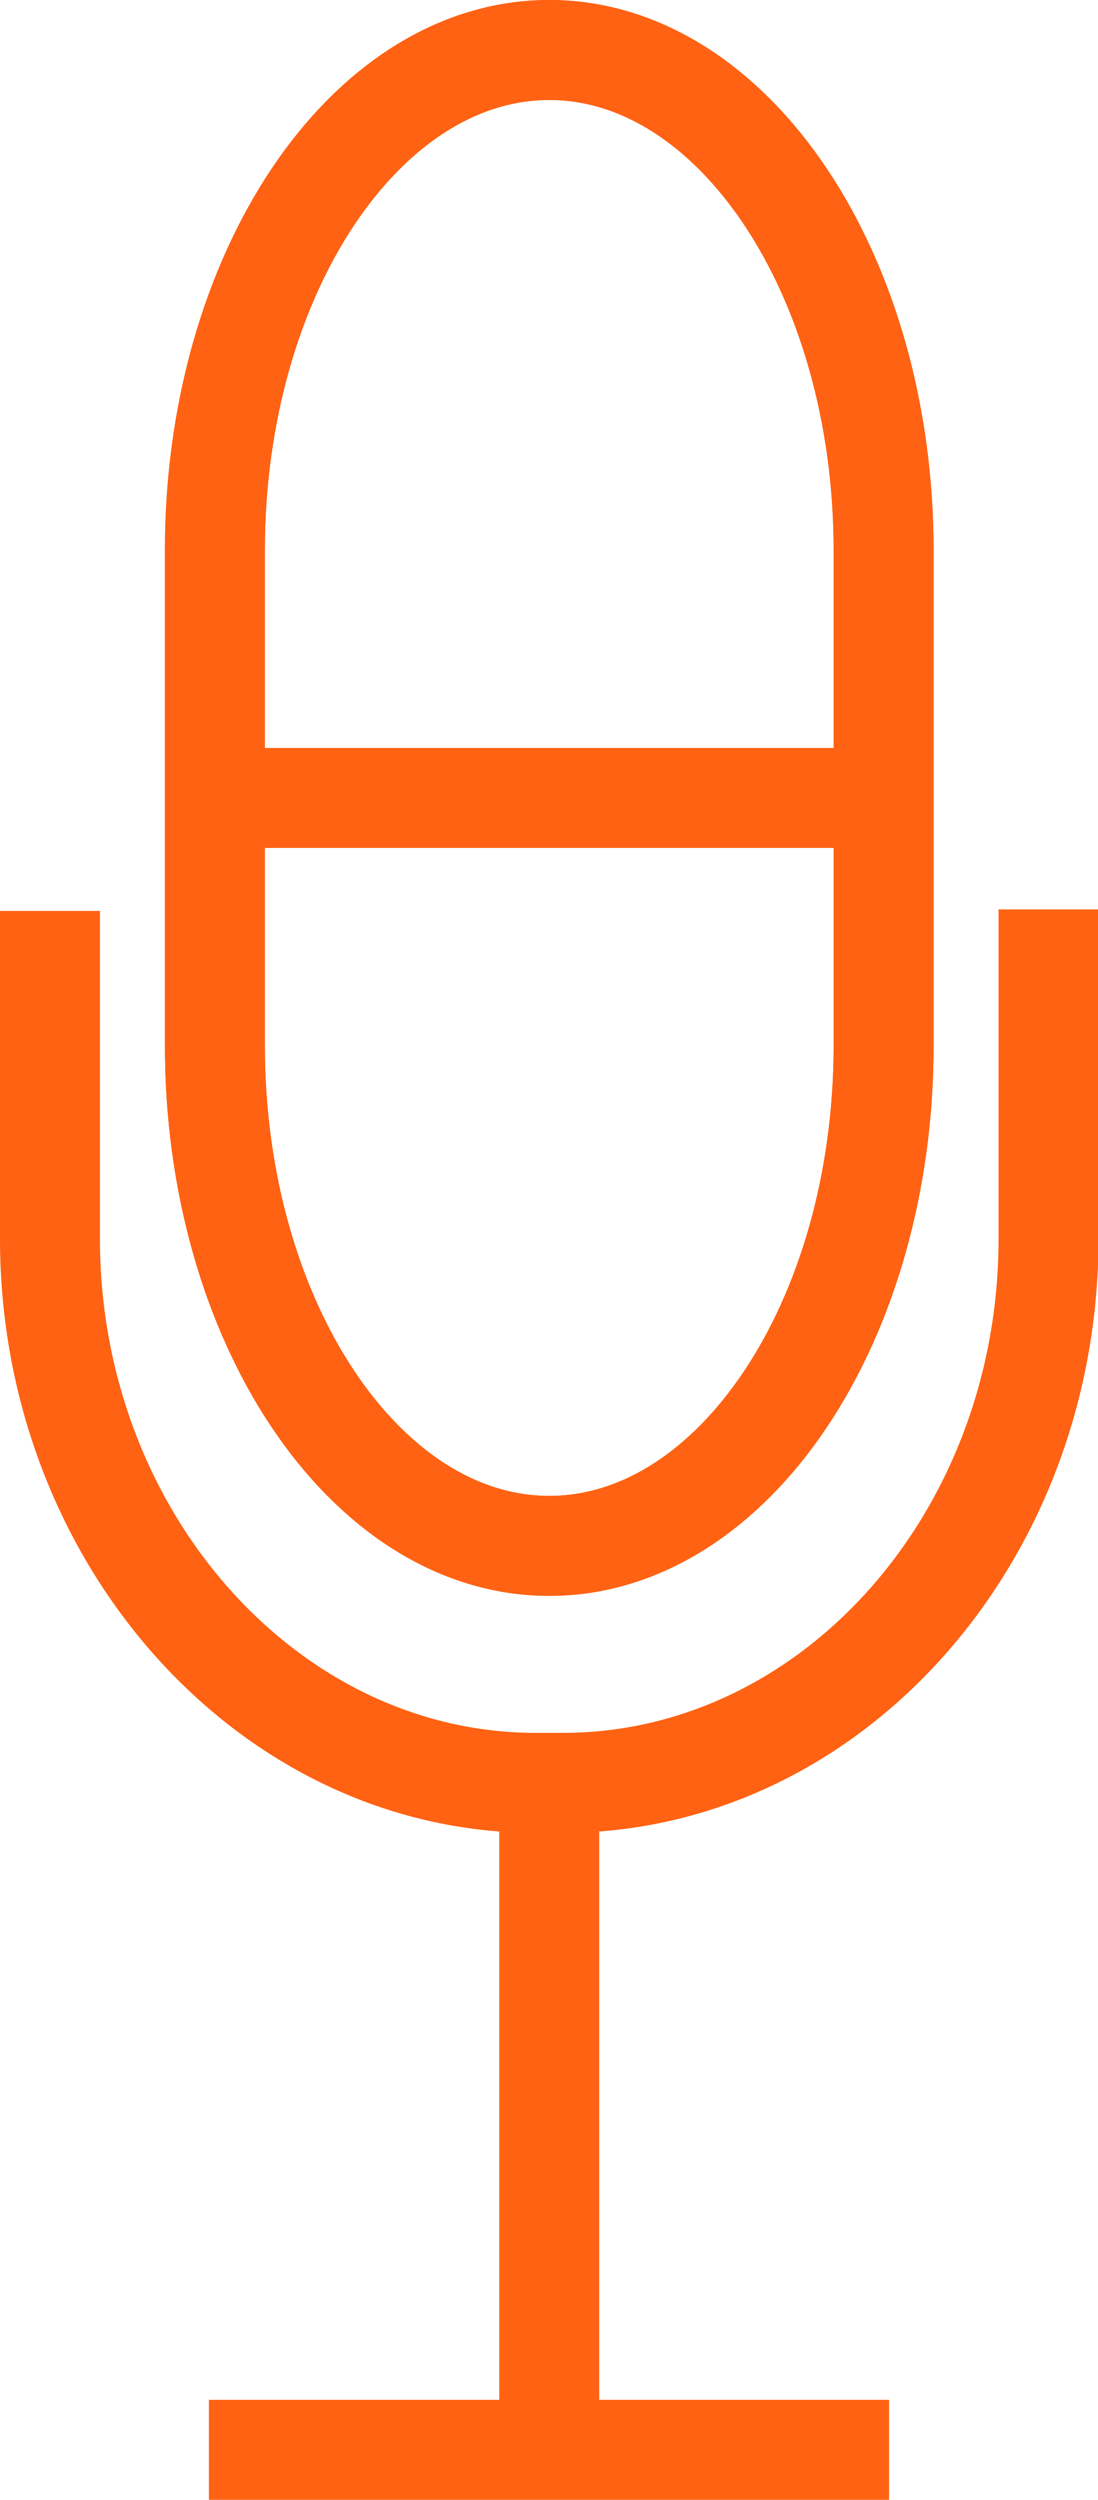
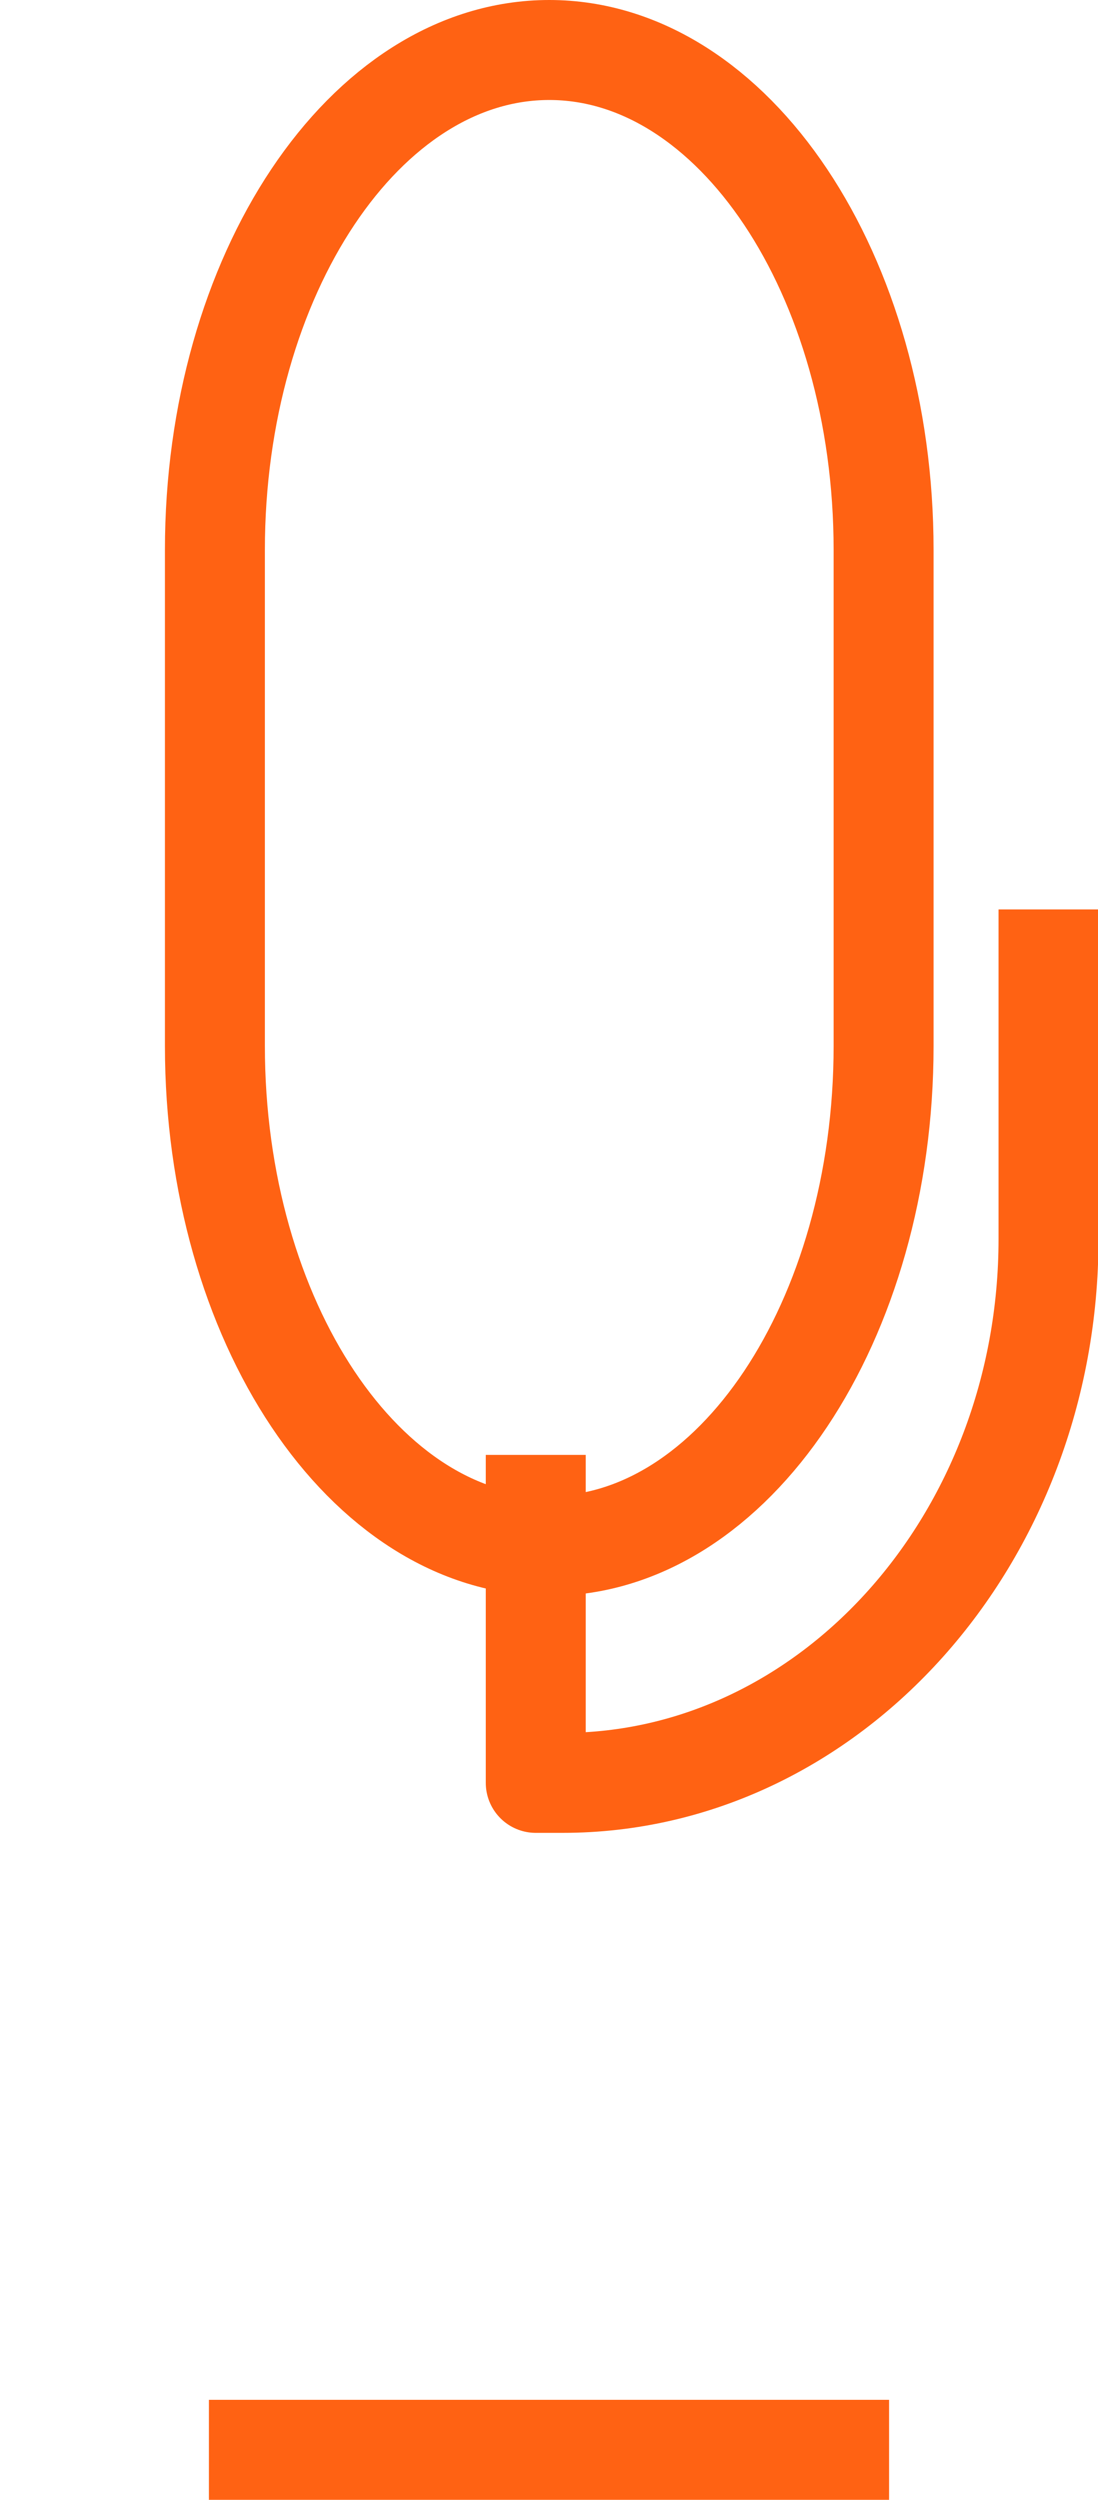
<svg xmlns="http://www.w3.org/2000/svg" id="Layer_1" data-name="Layer 1" viewBox="0 0 21.97 50">
  <defs>
    <style>.cls-1{fill:none;stroke:#ff6213;stroke-linejoin:round;stroke-width:2px;}</style>
  </defs>
  <title>караоке</title>
  <path class="cls-1" d="M304.7,417.14c0,5.5-3,10-6.69,10s-6.69-4.5-6.69-10v-9.92c0-5.5,3-10,6.69-10s6.69,4.5,6.69,10v9.92Z" transform="translate(-287.02 -396.22)" />
-   <path class="cls-1" d="M304.7,417.14c0,5.5-3,10-6.69,10s-6.69-4.5-6.69-10v-9.92c0-5.5,3-10,6.69-10s6.69,4.5,6.69,10v9.92Z" transform="translate(-287.02 -396.22)" />
-   <path class="cls-1" d="M308,414.41V421c0,6-4.37,10.88-9.72,10.88h-0.54c-5.34,0-9.72-4.9-9.72-10.88v-6.56" transform="translate(-287.02 -396.22)" />
-   <line class="cls-1" x1="10.99" y1="36.15" x2="10.99" y2="49" />
+   <path class="cls-1" d="M308,414.41V421c0,6-4.37,10.88-9.72,10.88h-0.54v-6.56" transform="translate(-287.02 -396.22)" />
  <line class="cls-1" x1="4.18" y1="49" x2="17.79" y2="49" />
-   <line class="cls-1" x1="4.7" y1="15.96" x2="17.27" y2="15.96" />
</svg>